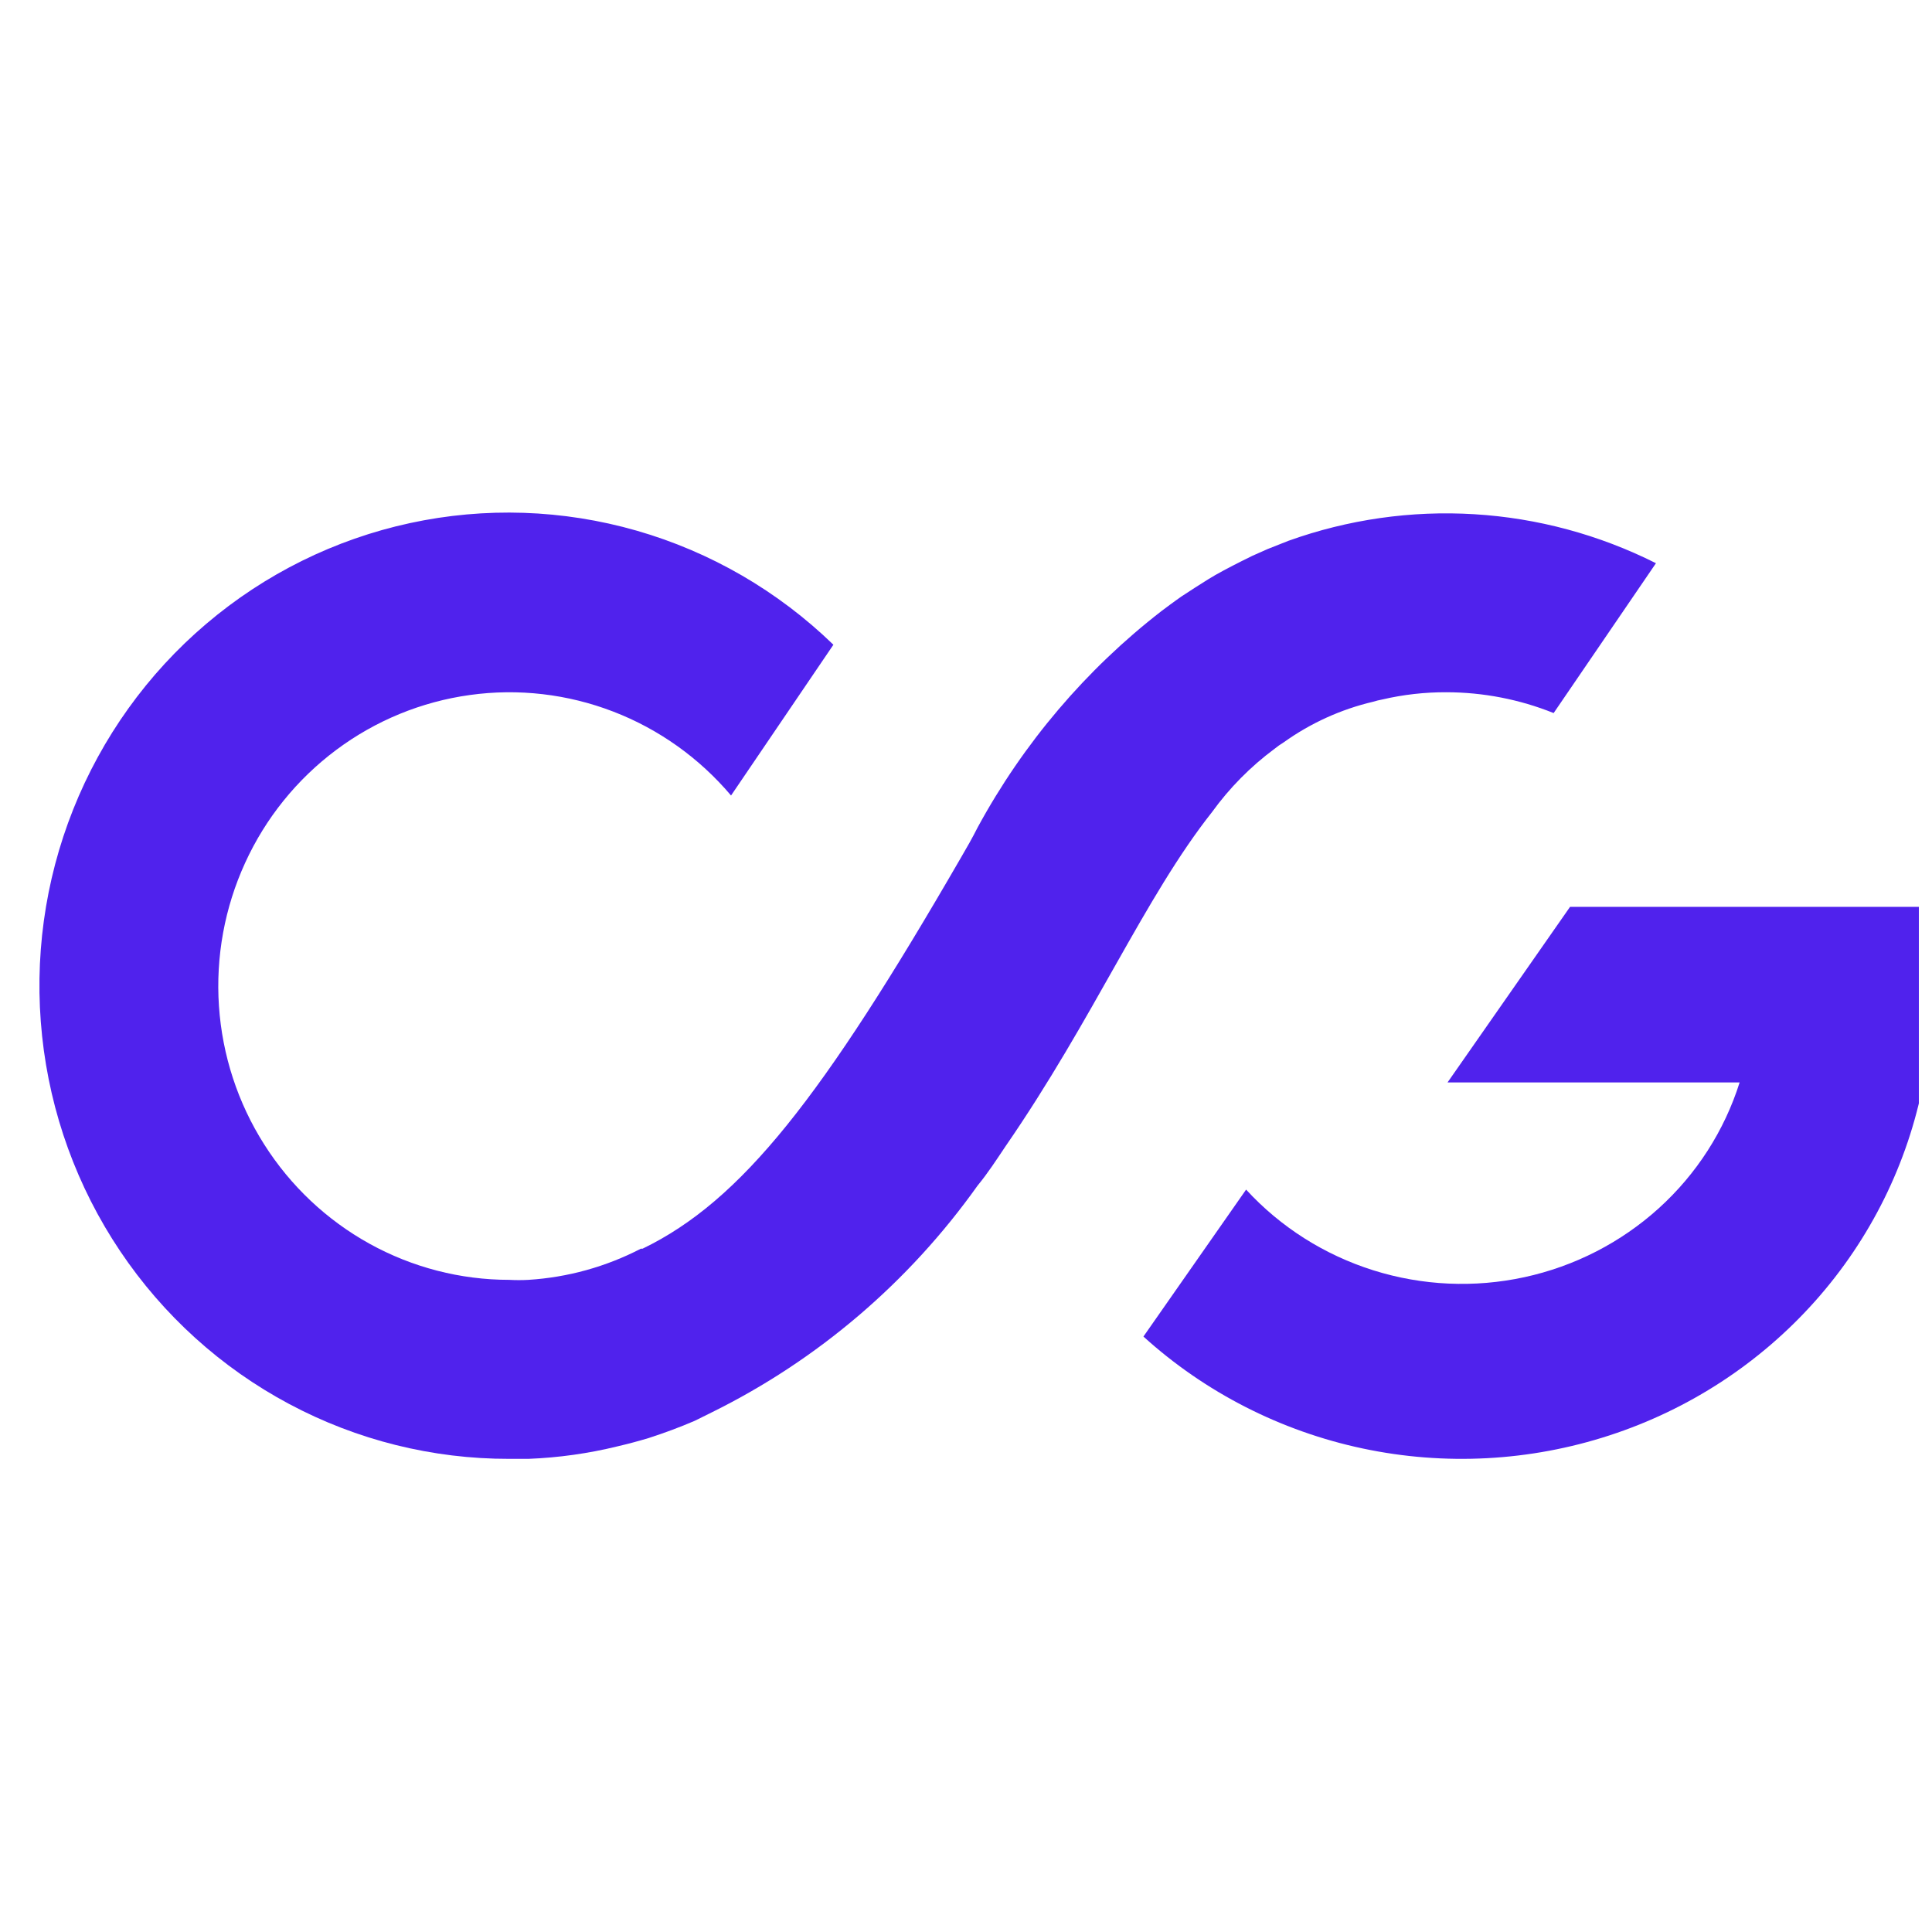
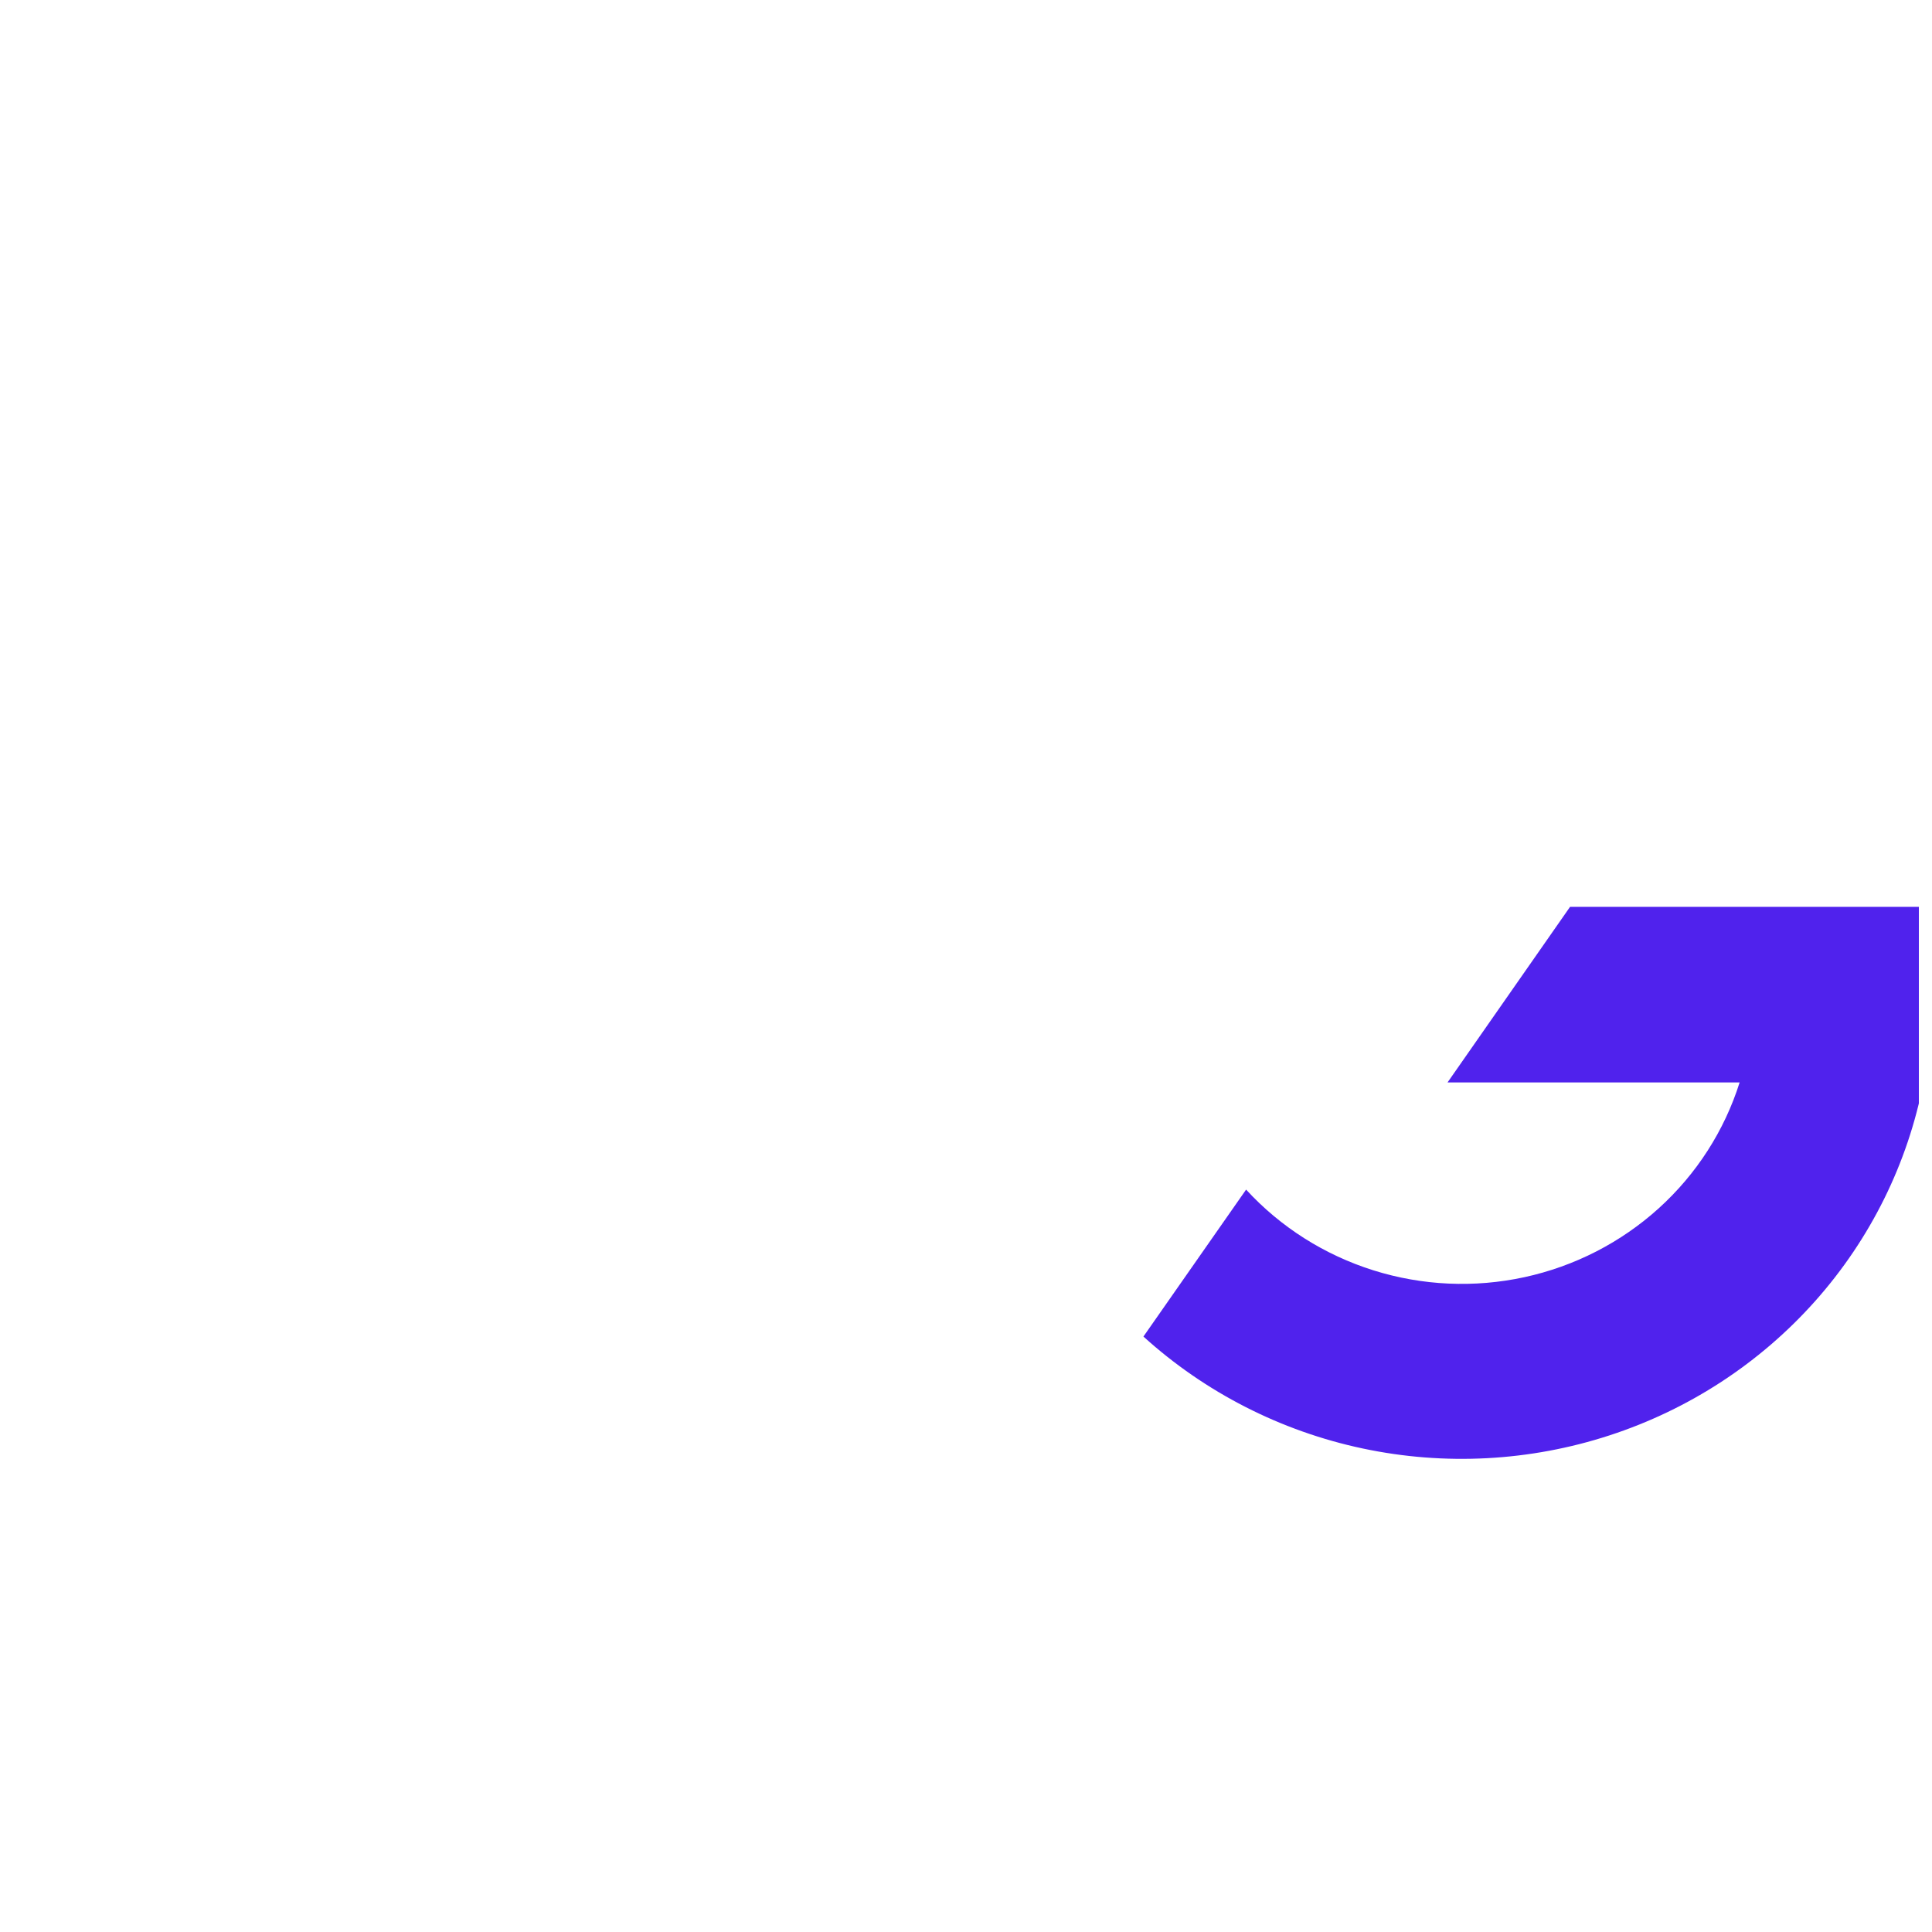
<svg xmlns="http://www.w3.org/2000/svg" width="49" height="49" viewBox="0 0 49 49" fill="none">
  <g clip-path="url(#clip0_939_111254)">
-     <path d="M42 14.283L39.404 18.085C38.539 17.737 37.615 17.558 36.684 17.557C36.136 17.555 35.59 17.616 35.057 17.741C34.98 17.755 34.903 17.774 34.828 17.797C34.012 17.989 33.24 18.339 32.557 18.828C32.475 18.878 32.397 18.933 32.323 18.993C31.717 19.443 31.183 19.983 30.74 20.596C29.031 22.756 27.738 25.834 25.497 29.081C25.276 29.409 25.064 29.741 24.792 30.072C23.05 32.521 20.735 34.496 18.052 35.821L17.62 36.035C17.235 36.201 16.845 36.345 16.452 36.472C16.192 36.55 15.932 36.62 15.669 36.681C14.925 36.864 14.166 36.97 13.402 37H12.917C10.97 37.004 9.052 36.526 7.331 35.607C5.61 34.689 4.139 33.358 3.047 31.731C1.955 30.105 1.275 28.232 1.068 26.279C0.86 24.325 1.131 22.35 1.857 20.527C2.583 18.704 3.741 17.088 5.23 15.823C6.719 14.557 8.493 13.679 10.397 13.267C12.3 12.855 14.275 12.921 16.148 13.459C18.02 13.997 19.733 14.99 21.137 16.352L18.541 20.176C17.737 19.225 16.709 18.492 15.552 18.047C14.394 17.601 13.143 17.456 11.916 17.627C10.688 17.797 9.523 18.276 8.527 19.02C7.531 19.764 6.736 20.748 6.217 21.884C5.697 23.019 5.469 24.268 5.553 25.515C5.637 26.763 6.031 27.969 6.699 29.022C7.366 30.076 8.286 30.943 9.372 31.544C10.459 32.145 11.678 32.46 12.917 32.46C13.079 32.469 13.241 32.469 13.402 32.46C14.396 32.398 15.367 32.129 16.253 31.67H16.296C18.814 30.452 20.864 27.82 24.364 21.765C24.515 21.508 24.662 21.25 24.796 20.984C25.956 18.848 27.544 16.98 29.459 15.497L29.676 15.335C29.767 15.265 29.866 15.2 29.961 15.13C30.191 14.977 30.42 14.833 30.64 14.694C30.861 14.554 31.207 14.375 31.484 14.235L31.756 14.1L32.15 13.925L32.678 13.716C34.189 13.174 35.793 12.944 37.394 13.042C38.995 13.139 40.56 13.562 41.996 14.283H42Z" fill="#5022ED" />
    <path d="M49 23V25.239C49 25.641 48.978 26.041 48.935 26.44C48.902 26.779 48.852 27.116 48.783 27.449C48.387 29.506 47.44 31.421 46.04 32.995C44.639 34.57 42.837 35.748 40.819 36.405C38.801 37.063 36.641 37.178 34.562 36.737C32.484 36.296 30.564 35.316 29 33.898L31.604 30.171C32.477 31.122 33.591 31.828 34.831 32.218C36.071 32.608 37.393 32.668 38.664 32.392C39.936 32.116 41.11 31.513 42.069 30.646C43.027 29.779 43.735 28.677 44.121 27.453H36.713L39.82 23H49Z" fill="#5022ED" />
  </g>
  <defs>
    <clipPath id="clip0_939_111254">
      <rect width="48" height="48" fill="white" transform="translate(0.667 0.504)" />
    </clipPath>
  </defs>
</svg>